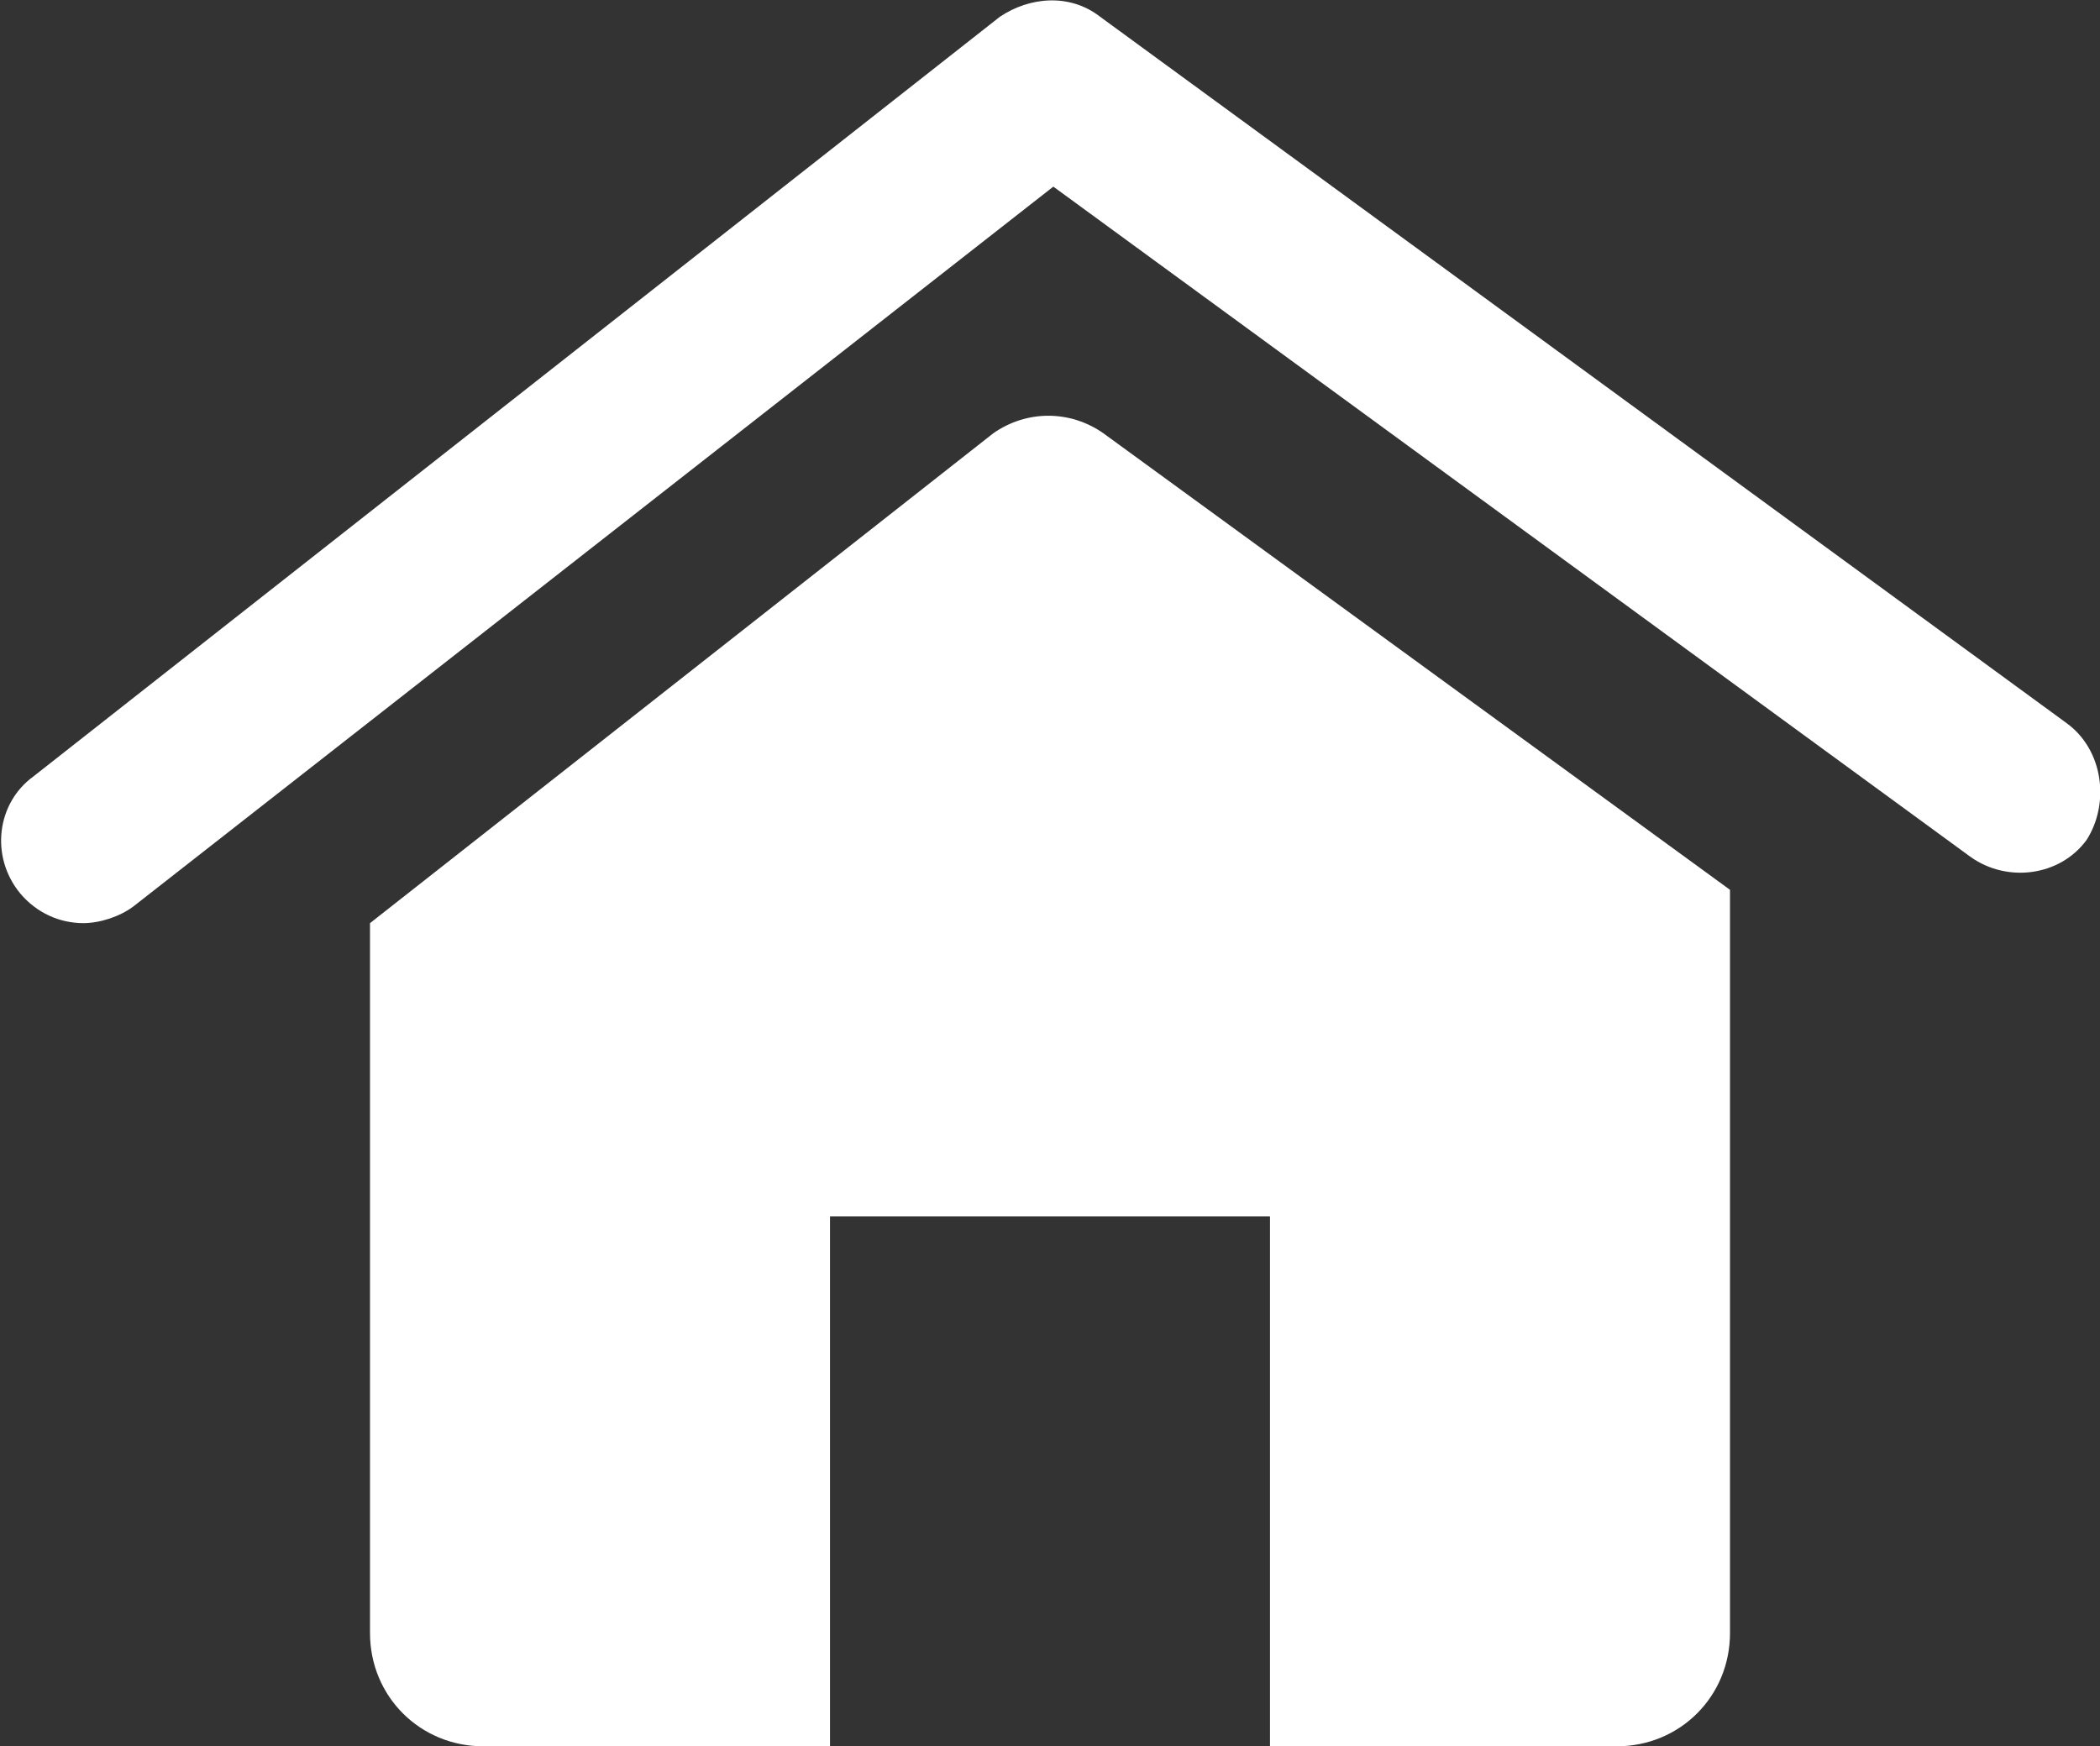
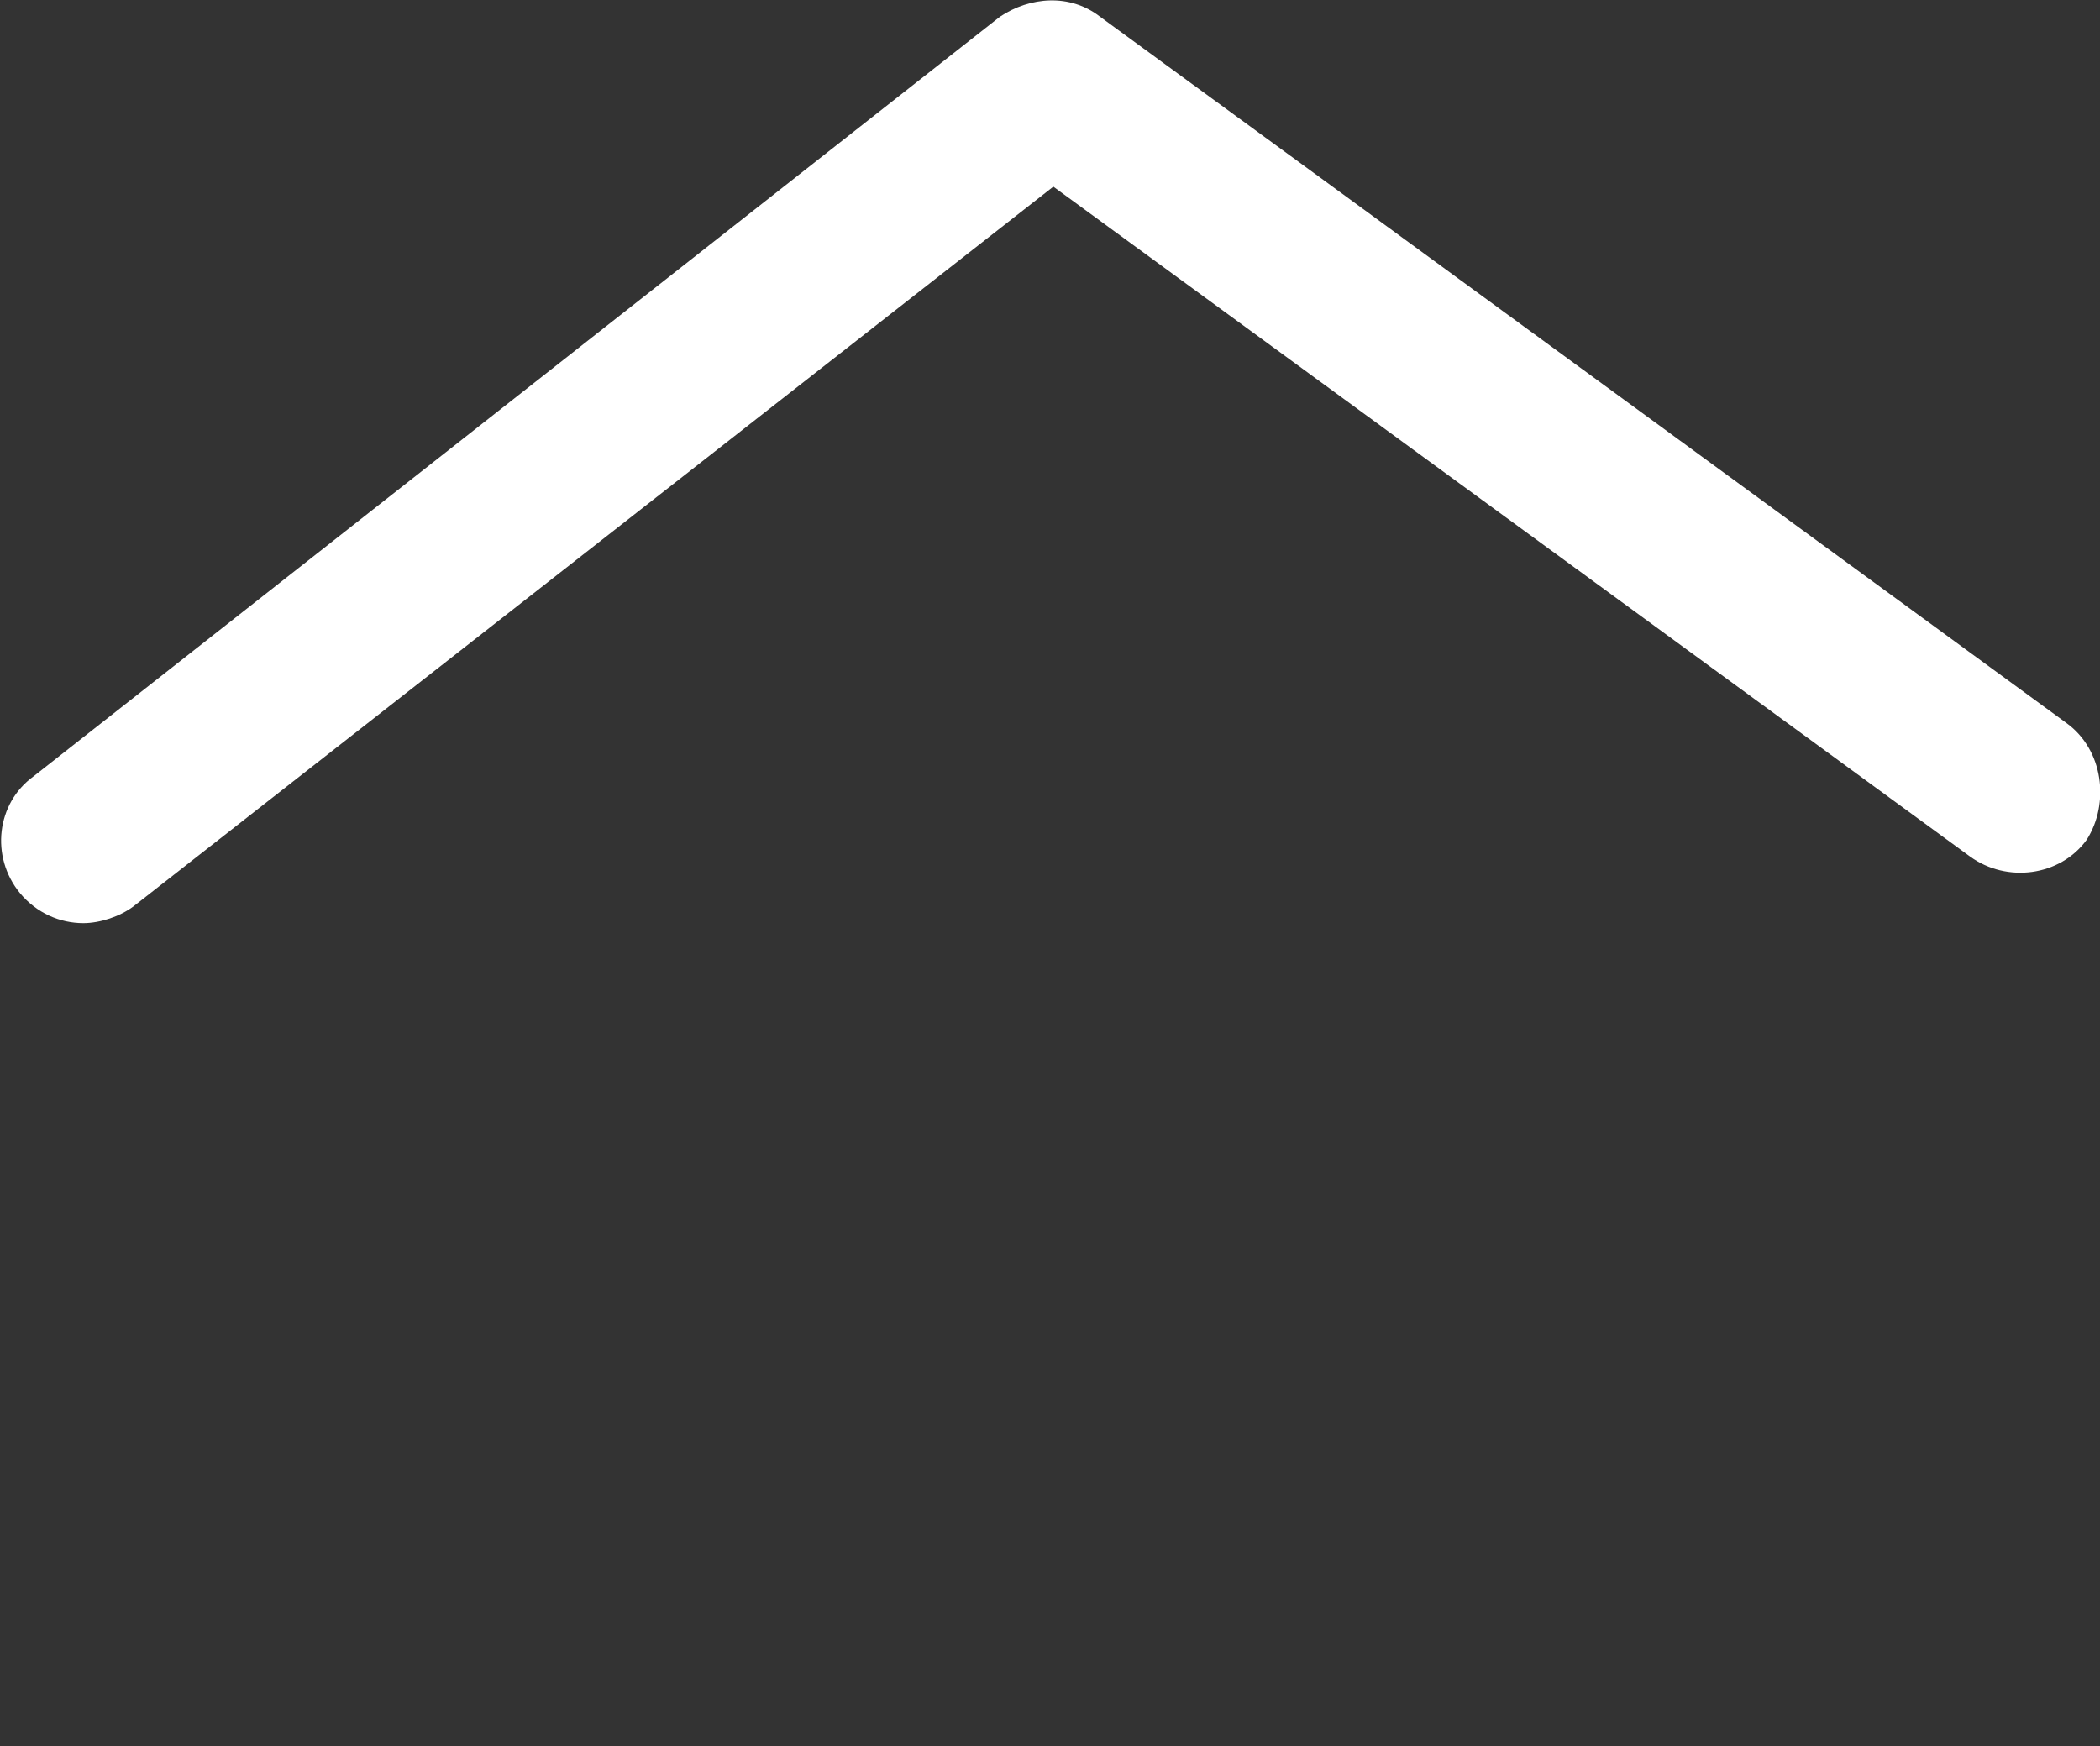
<svg xmlns="http://www.w3.org/2000/svg" version="1.1" id="Ebene_1" x="0px" y="0px" width="63px" height="52.4px" viewBox="0 0 63 52.4" style="enable-background:new 0 0 63 52.4;" xml:space="preserve">
  <rect x="0" y="0" width="63" height="52.4" fill="#333333" stroke="none" />
  <style type="text/css">
	.st0{fill:#fff;}
</style>
  <g>
    <path class="st0" d="M62,21.7L33,0.5c-0.9-0.7-2.1-0.6-3,0l-29,22.8c-1.1,0.8-1.3,2.4-0.4,3.5c0.5,0.6,1.2,0.9,1.9,0.9   c0.5,0,1.1-0.2,1.5-0.5L31.6,5.6l27.5,20.1c1.1,0.8,2.7,0.6,3.5-0.5C63.3,24.1,63.1,22.5,62,21.7" />
-     <path class="st0" d="M29.8,13L11.1,27.7v2.6v4.4v14.3c0,1.9,1.5,3.4,3.4,3.4h10.4V36.5h13.2v15.9h10.4c1.9,0,3.4-1.5,3.4-3.4V33.5   v-3.2v-3.6L33.1,13C32.1,12.3,30.8,12.3,29.8,13" />
  </g>
</svg>